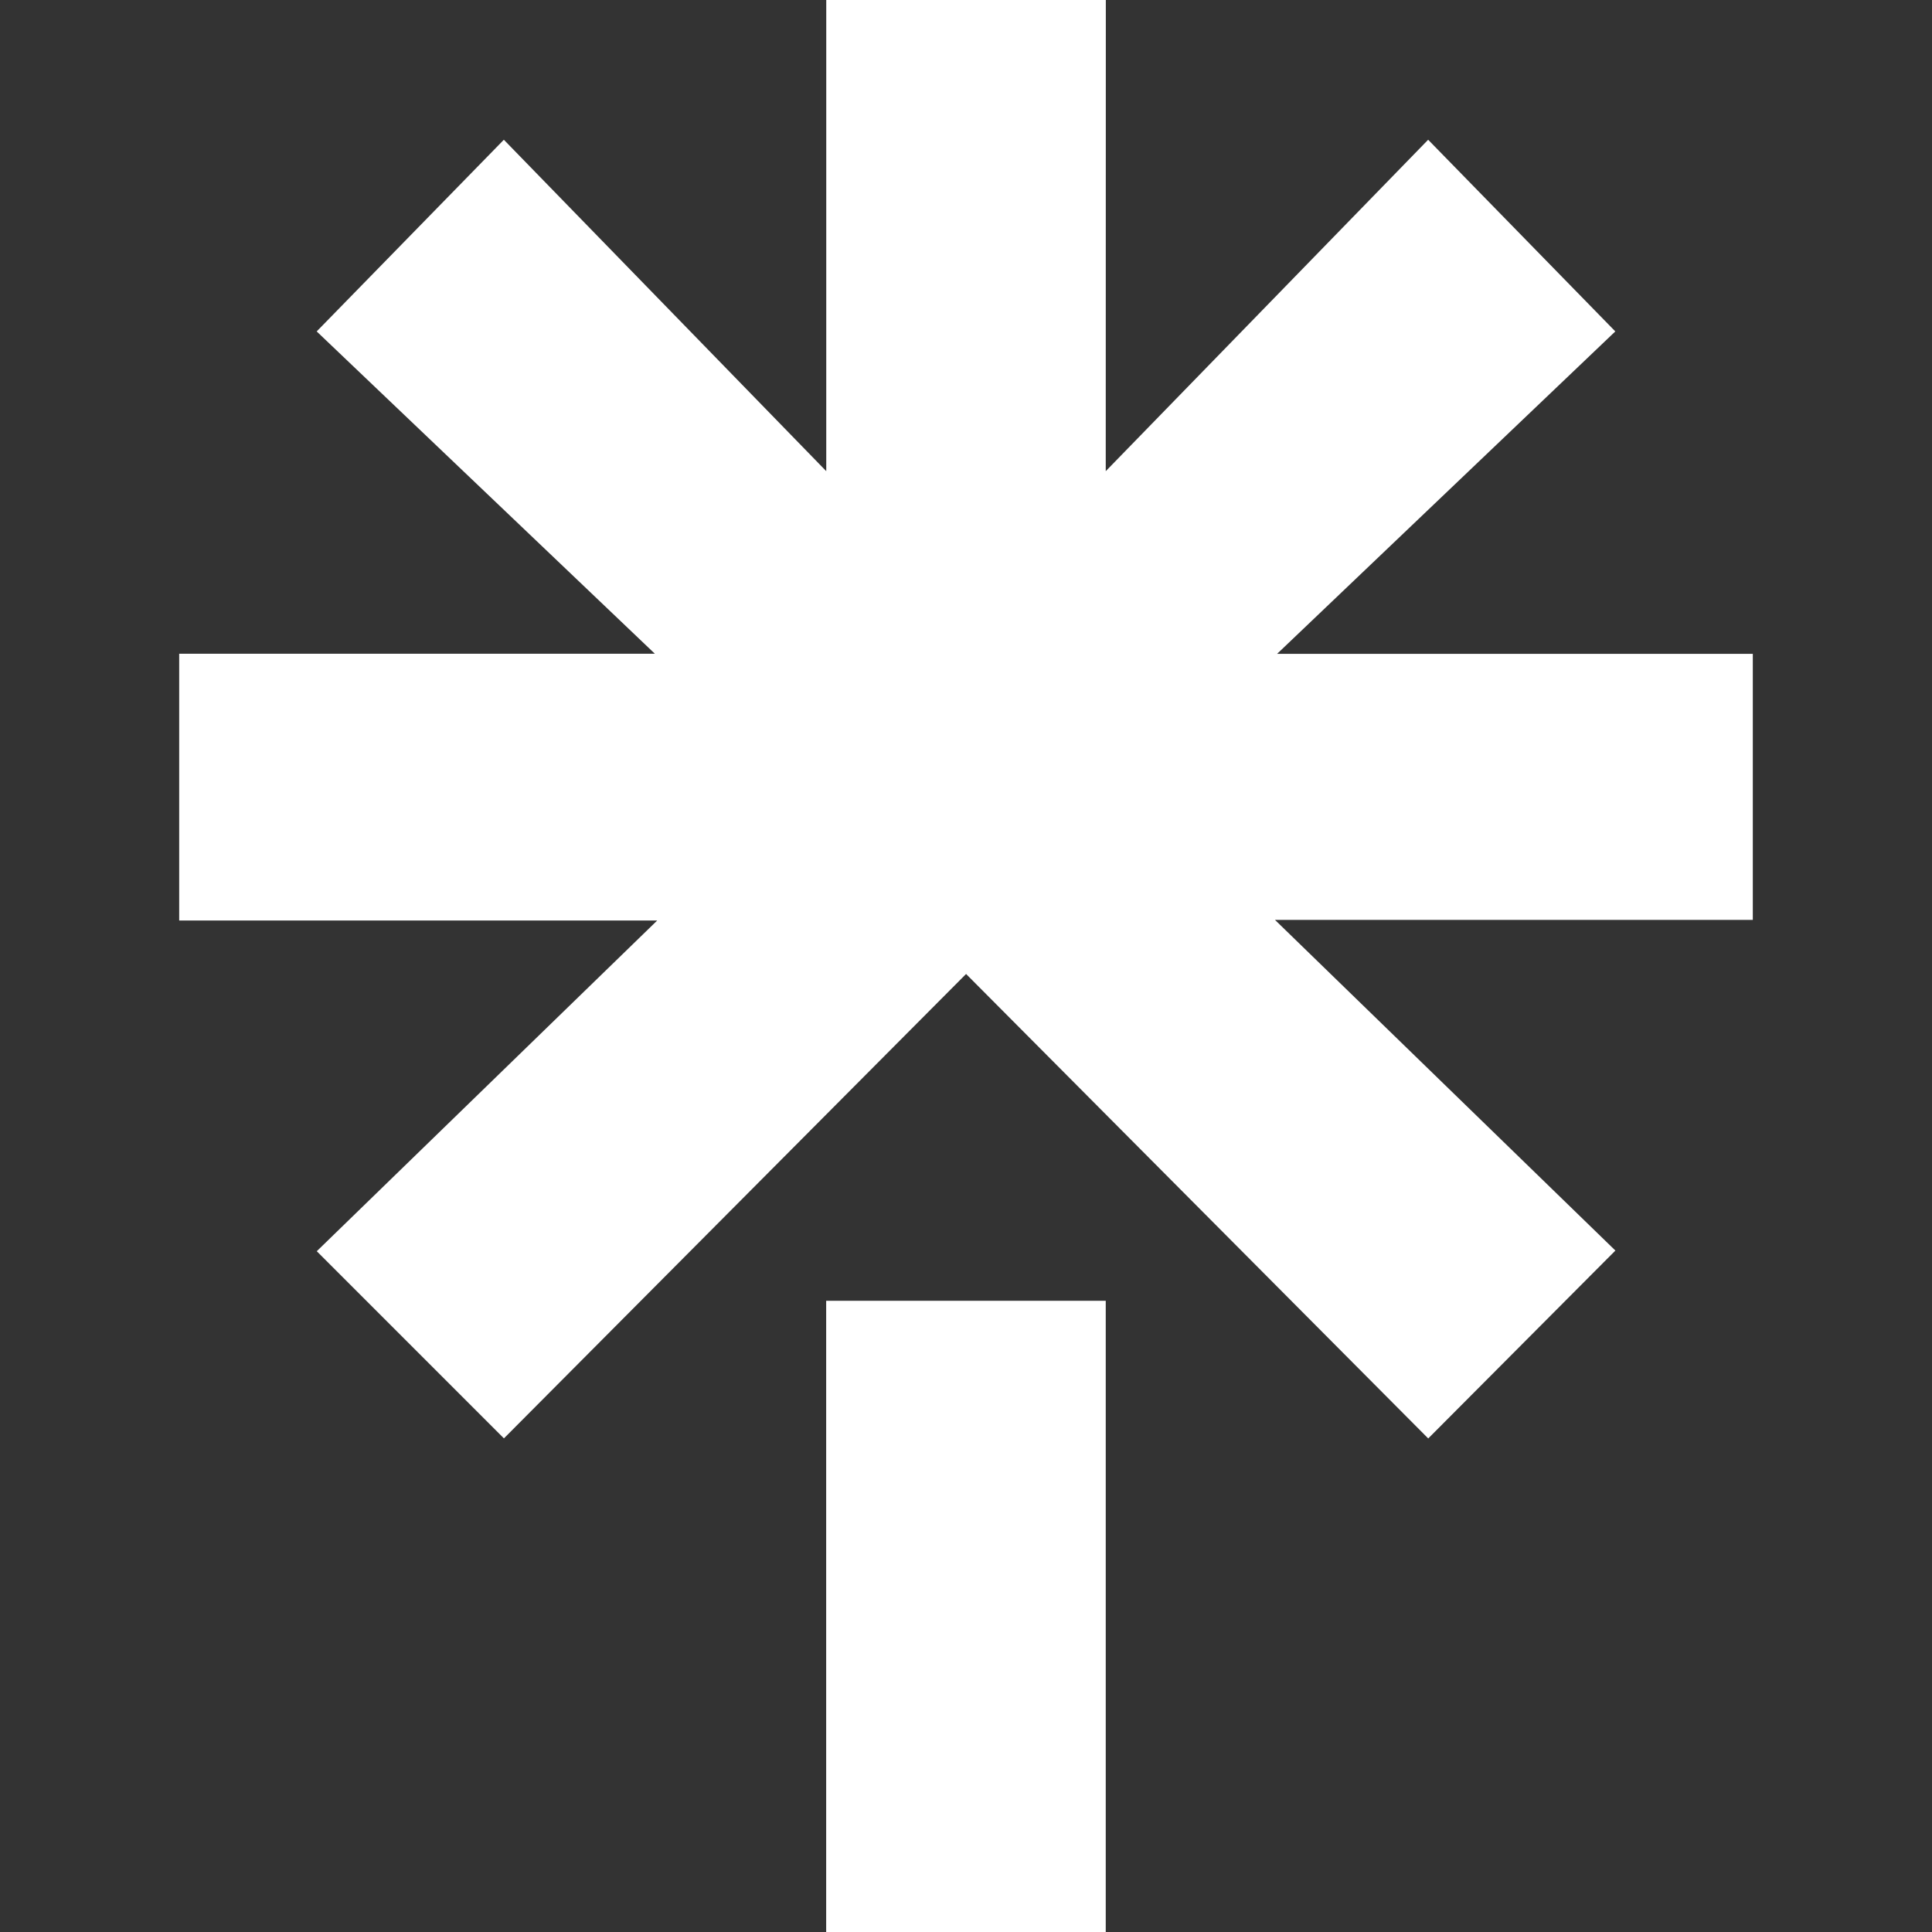
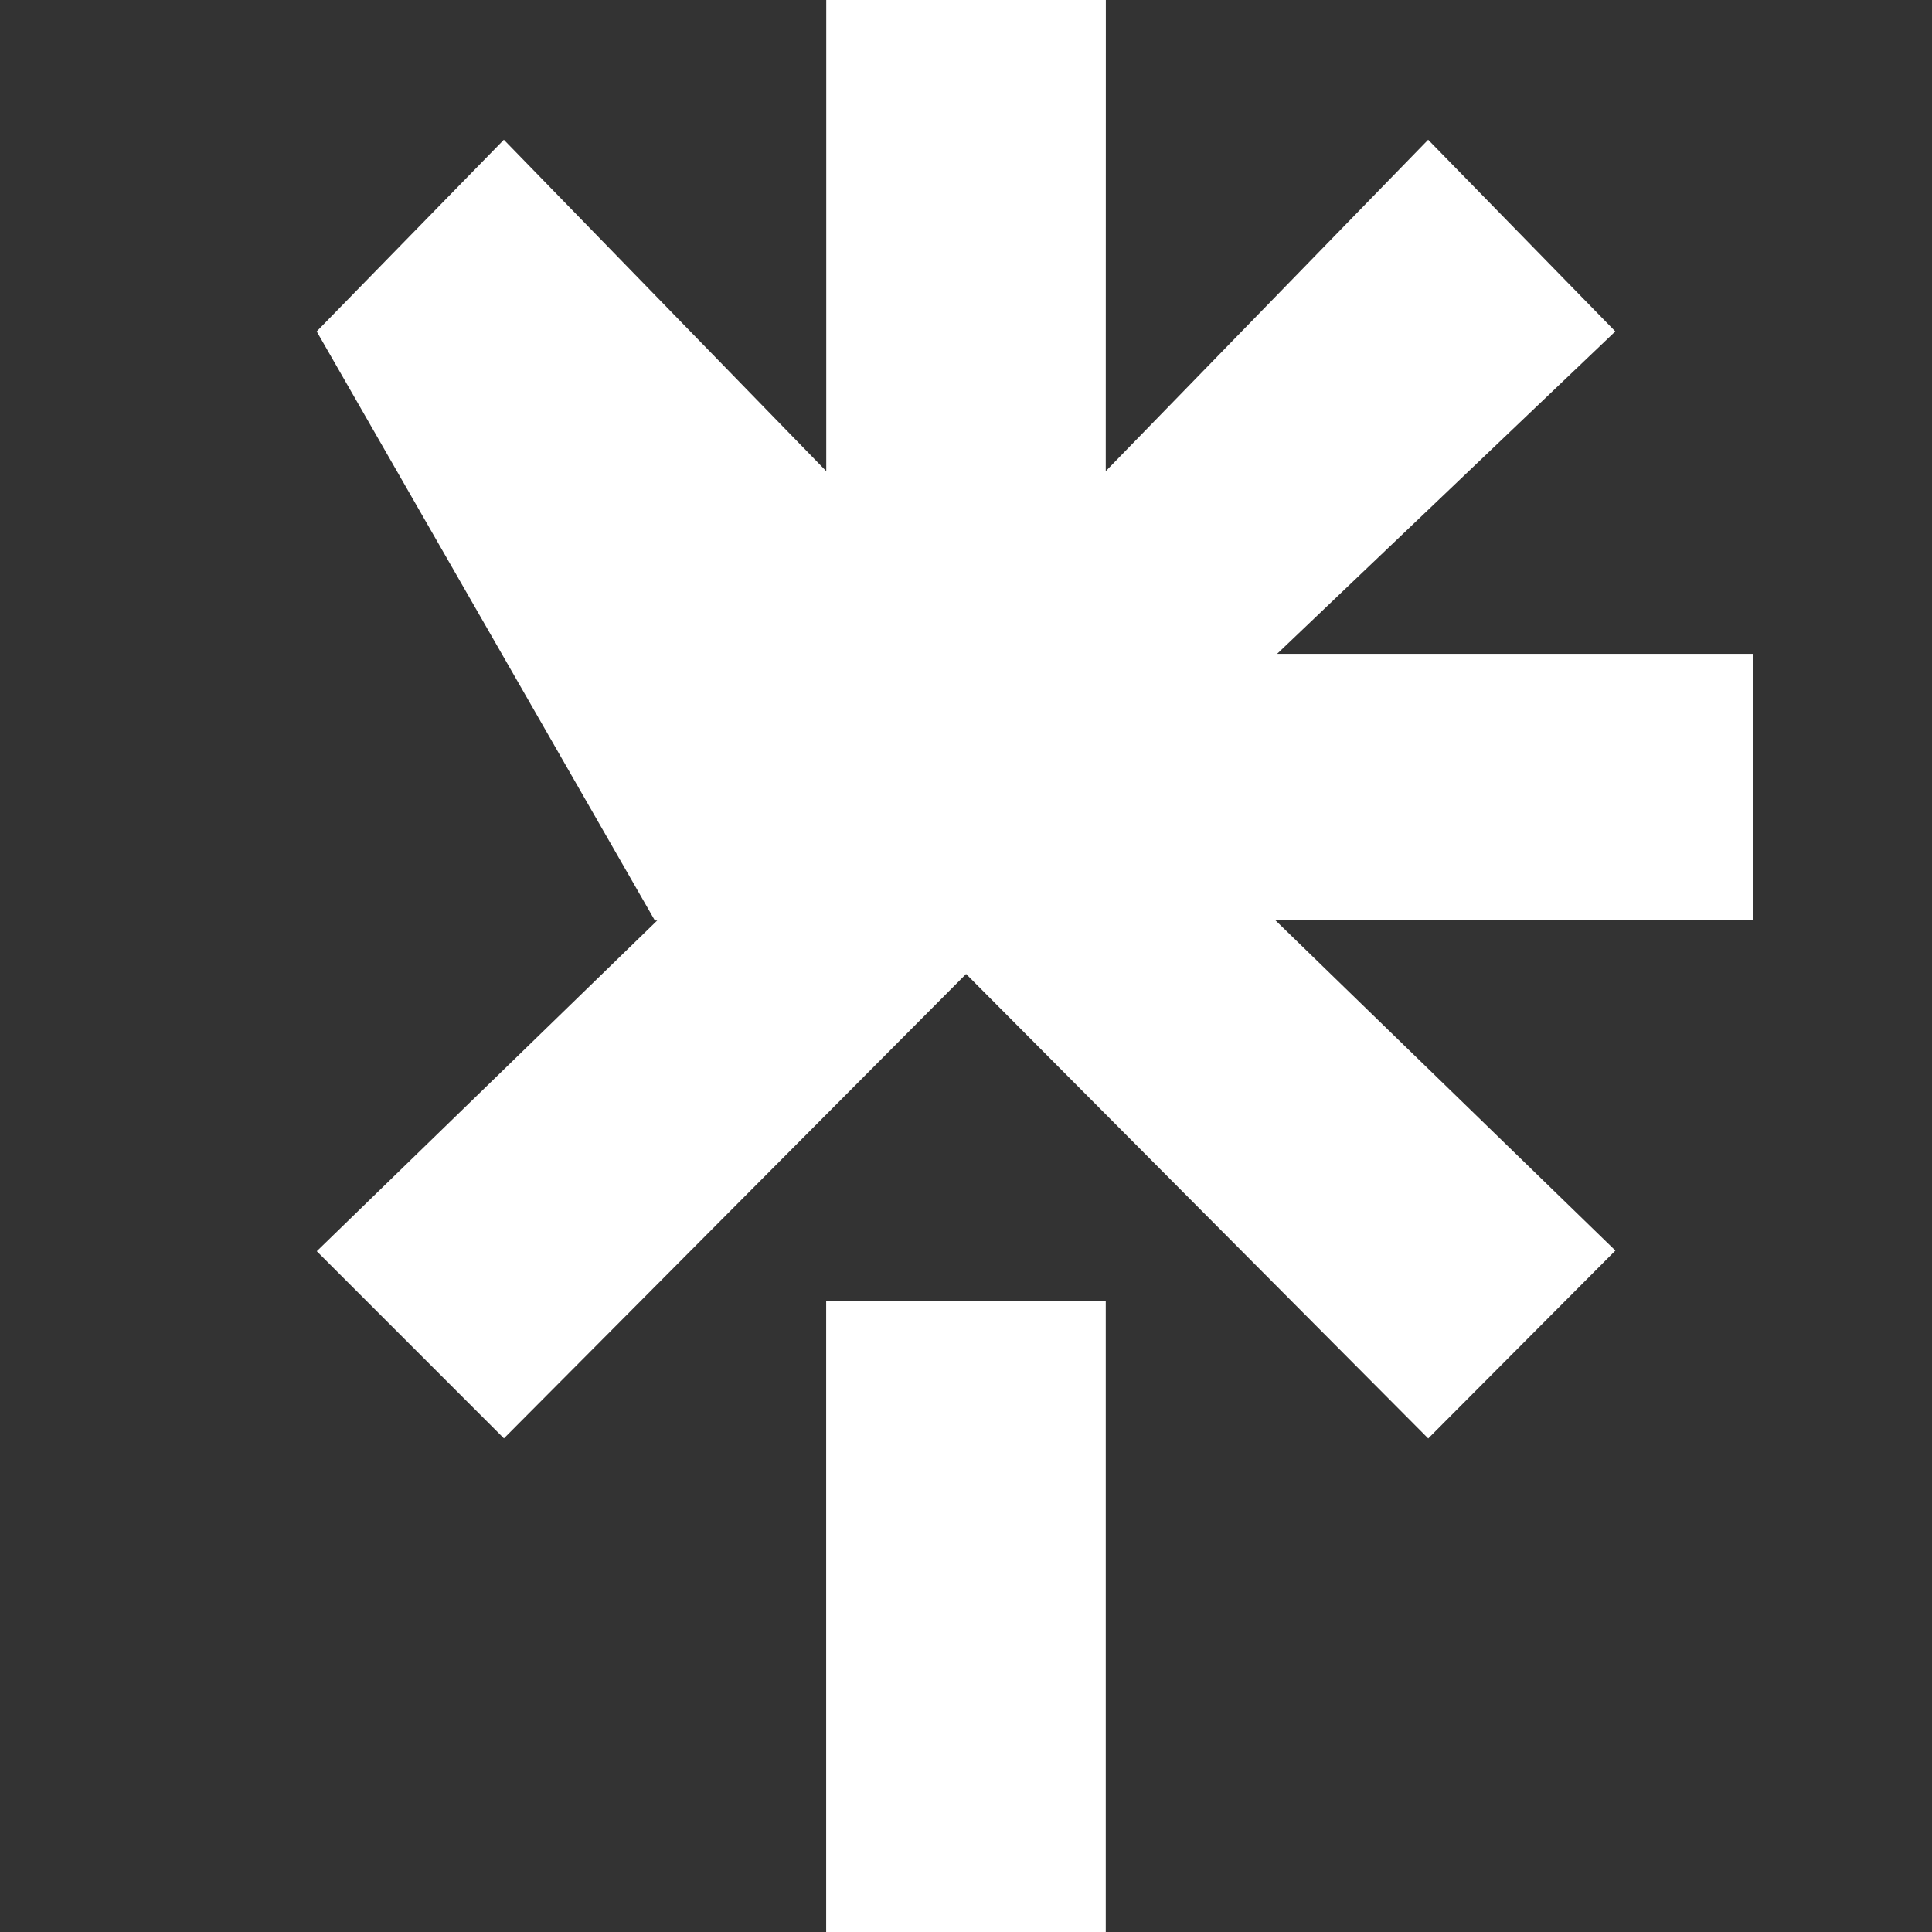
<svg xmlns="http://www.w3.org/2000/svg" role="img" viewBox="0 0 24 24" id="Linktree--Streamline-Simple-Icons" height="24" width="24">
  <rect x="0" y="0" width="24" height="24" fill="#333333" stroke="none" />
  <desc>Linktree Streamline Icon: https://streamlinehq.com</desc>
  <title>Linktree</title>
-   <path d="m13.736 5.853 4.005 -4.117 2.325 2.381 -4.201 4.005h5.909v3.305h-5.936l4.229 4.108 -2.325 2.334L12.001 12.099l-5.741 5.769 -2.325 -2.325 4.229 -4.108h-5.938V8.121h5.909L3.934 4.117l2.325 -2.381 4.005 4.117V0h3.473zm-3.473 10.306h3.473V24h-3.473z" fill="#ffffff" stroke-width="1" />
+   <path d="m13.736 5.853 4.005 -4.117 2.325 2.381 -4.201 4.005h5.909v3.305h-5.936l4.229 4.108 -2.325 2.334L12.001 12.099l-5.741 5.769 -2.325 -2.325 4.229 -4.108h-5.938h5.909L3.934 4.117l2.325 -2.381 4.005 4.117V0h3.473zm-3.473 10.306h3.473V24h-3.473z" fill="#ffffff" stroke-width="1" />
</svg>